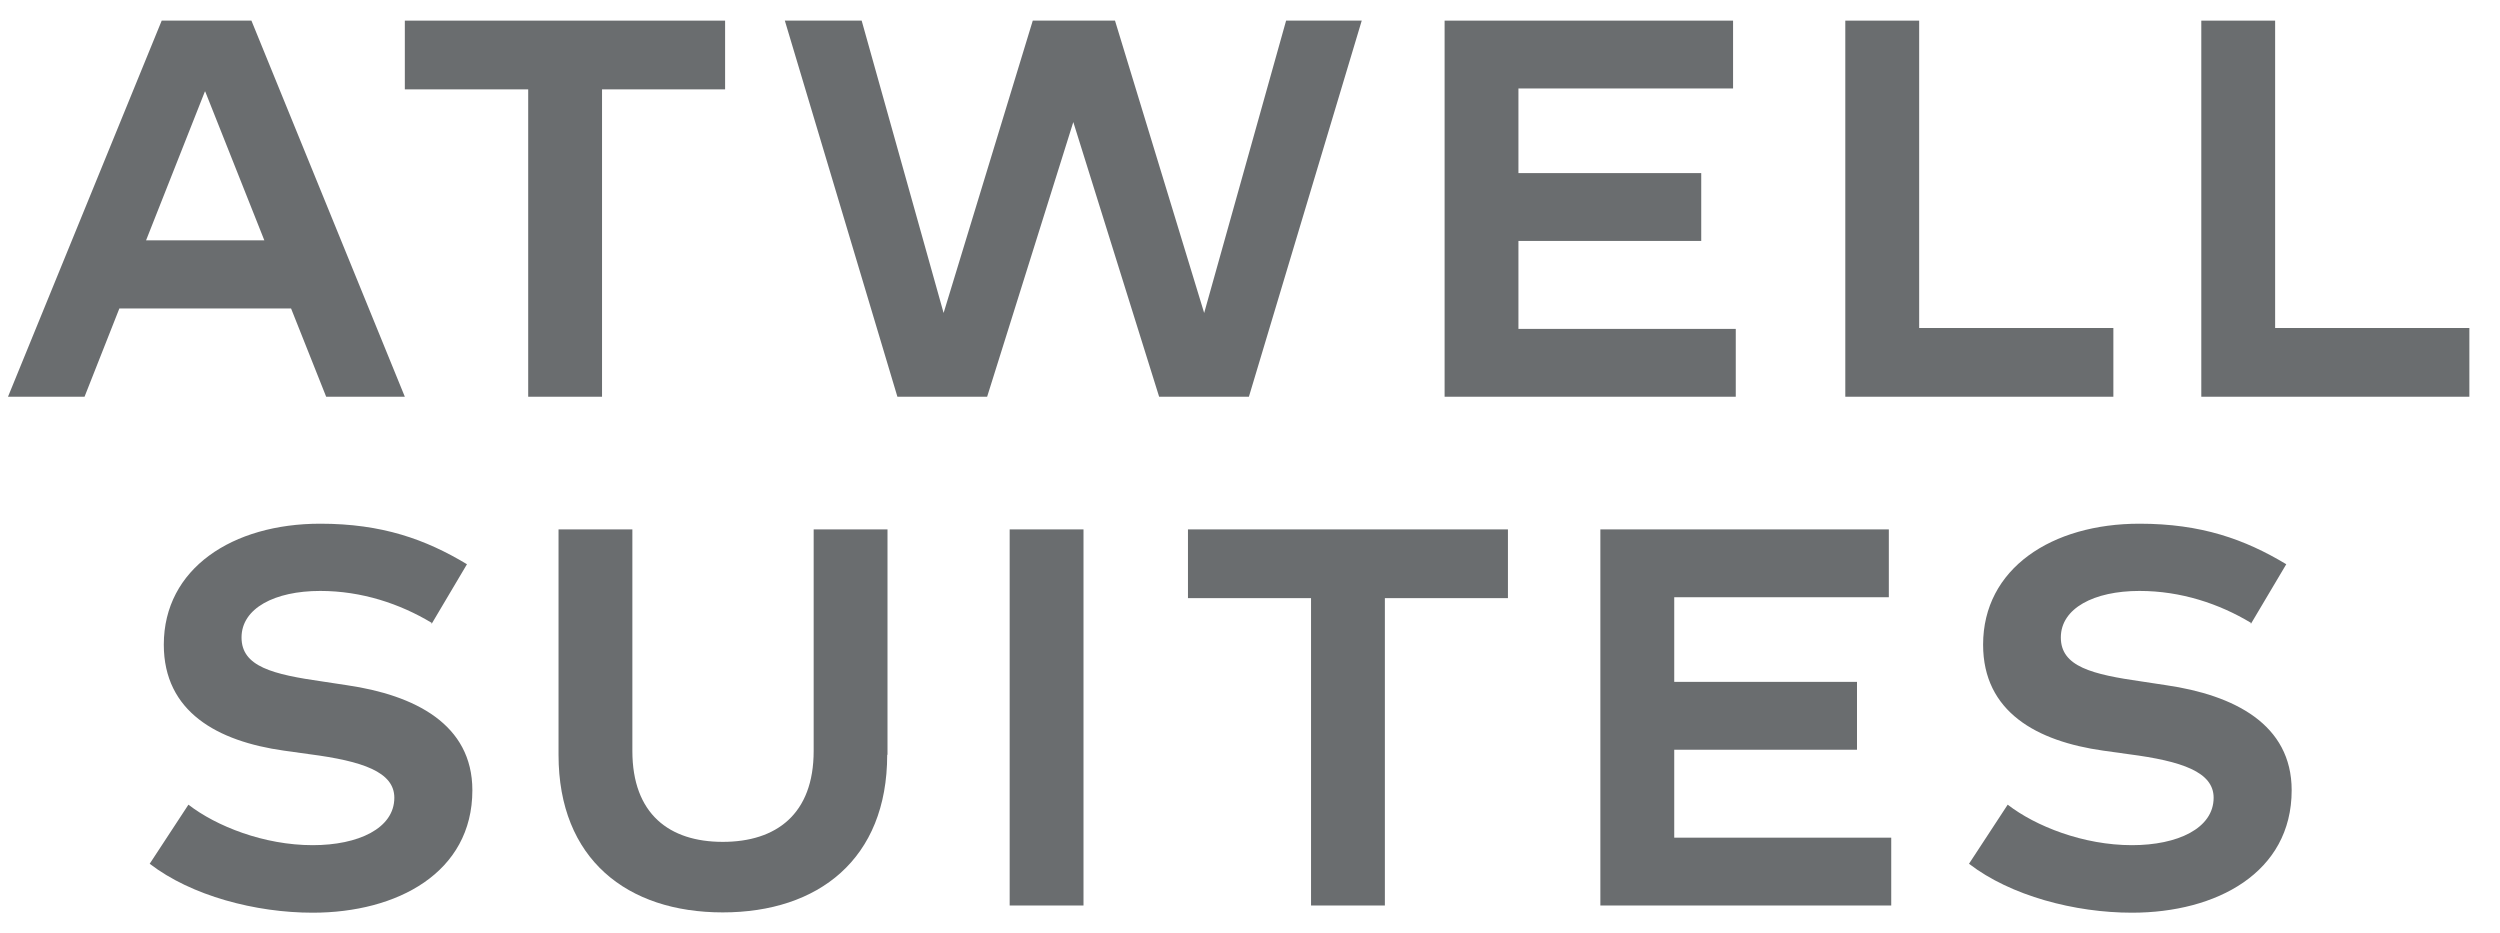
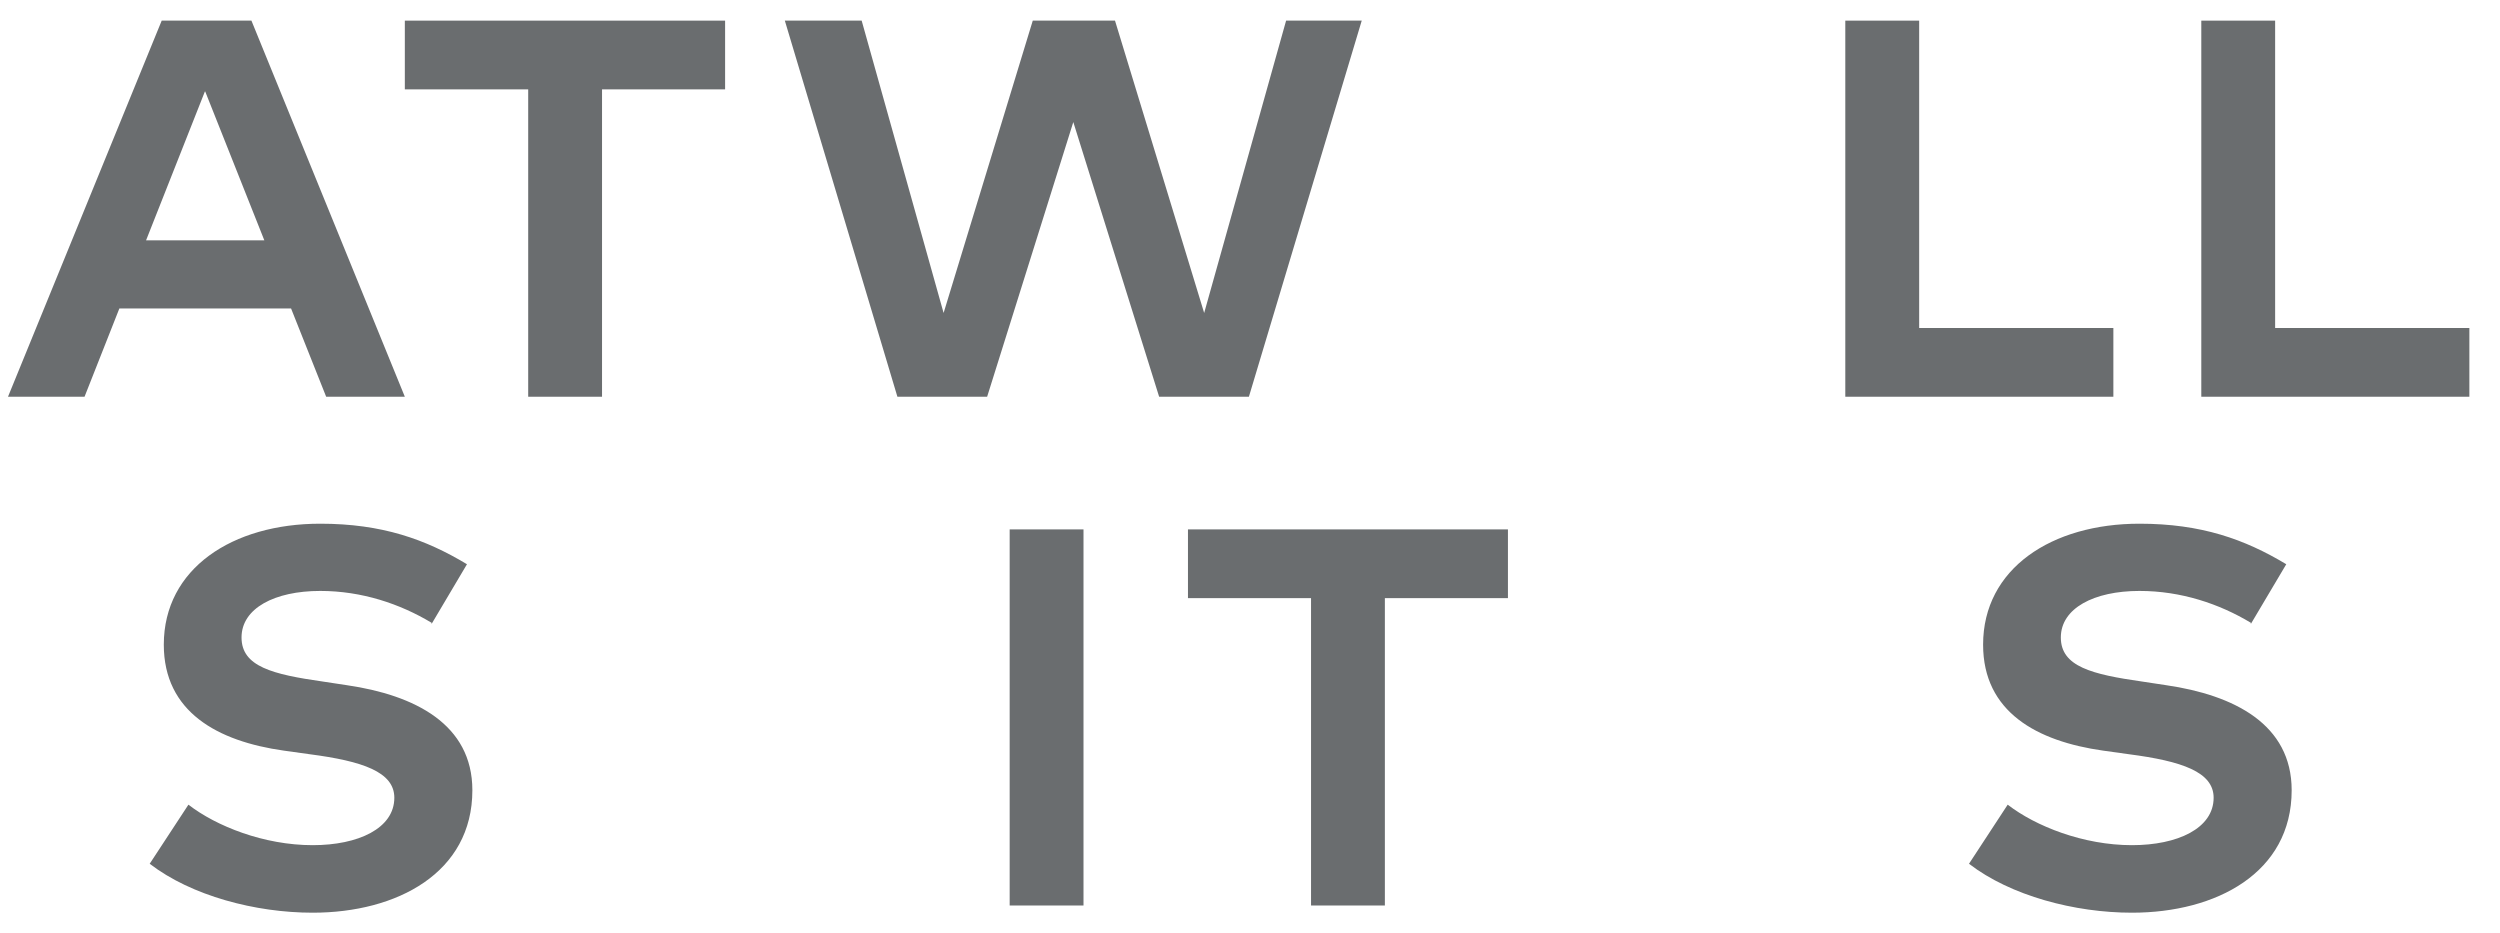
<svg xmlns="http://www.w3.org/2000/svg" width="75" height="28" viewBox="0 0 75 28" fill="none">
  <path d="M6.156 2.744L7.93 7.21H4.382L6.147 2.744H6.156ZM4.851 0.619L0.24 11.902H2.536L3.581 9.254H8.732L9.785 11.902H12.145L7.543 0.619H4.842H4.851Z" fill="#6A6D6F" />
  <path d="M12.145 0.619V2.681H15.846V11.902H18.061V2.681H21.753V0.619H12.145Z" fill="#6A6D6F" />
  <path d="M38.583 0.619L36.125 9.389L33.45 0.619H30.983L28.308 9.389L25.85 0.619H23.545L26.922 11.902H29.614L32.199 3.662L34.774 11.902H37.467L40.852 0.619H38.583Z" fill="#6A6D6F" />
-   <path d="M43.338 0.619V11.902H52.073V9.867H45.553V7.228H51.037V5.193H45.553V2.654H51.992V0.619H43.338Z" fill="#6A6D6F" />
  <path d="M55.359 0.619V11.902H63.401V9.84H57.575V0.619H55.359Z" fill="#6A6D6F" />
  <path d="M66.039 0.619V11.902H74.081V9.84H68.254V0.619H66.039Z" fill="#6A6D6F" />
  <path d="M12.947 18.683C12.001 18.115 10.857 17.728 9.606 17.728C8.237 17.728 7.246 18.25 7.246 19.124C7.246 19.997 8.174 20.231 9.696 20.448L10.407 20.556C12.442 20.853 14.171 21.726 14.171 23.707C14.171 26.184 11.911 27.381 9.381 27.381C7.67 27.381 5.743 26.877 4.491 25.913L5.653 24.14C6.49 24.788 7.922 25.355 9.381 25.355C10.749 25.355 11.83 24.851 11.83 23.932C11.83 23.158 10.876 22.834 9.291 22.627L8.516 22.519C6.526 22.239 4.914 21.357 4.914 19.34C4.914 17.053 6.976 15.711 9.606 15.711C11.461 15.711 12.767 16.179 14.009 16.927L12.947 18.719V18.683Z" fill="#6A6D6F" />
-   <path d="M26.616 22.645C26.616 25.778 24.545 27.372 21.682 27.372C18.818 27.372 16.756 25.778 16.756 22.645V15.882H18.971V22.528C18.971 24.419 20.079 25.256 21.682 25.256C23.285 25.256 24.41 24.428 24.41 22.528V15.882H26.625V22.645H26.616Z" fill="#6A6D6F" />
  <path d="M32.505 15.882H30.29V27.165H32.505V15.882Z" fill="#6A6D6F" />
  <path d="M35.639 15.882V17.944H39.331V27.165H41.546V17.944H45.238V15.882H35.639Z" fill="#6A6D6F" />
-   <path d="M48.011 15.882V27.165H56.737V25.13H50.227V22.492H55.71V20.456H50.227V17.917H56.665V15.882H48.011Z" fill="#6A6D6F" />
  <path d="M67.525 18.683C66.58 18.115 65.436 17.728 64.184 17.728C62.816 17.728 61.825 18.25 61.825 19.124C61.825 19.997 62.753 20.231 64.275 20.448L64.986 20.556C67.021 20.853 68.75 21.726 68.75 23.707C68.75 26.184 66.49 27.381 63.959 27.381C62.248 27.381 60.321 26.877 59.07 25.913L60.231 24.14C61.069 24.788 62.501 25.355 63.959 25.355C65.328 25.355 66.409 24.851 66.409 23.932C66.409 23.158 65.454 22.834 63.869 22.627L63.095 22.519C61.105 22.239 59.493 21.357 59.493 19.34C59.493 17.053 61.555 15.711 64.184 15.711C66.039 15.711 67.345 16.179 68.588 16.927L67.525 18.719V18.683Z" fill="#6A6D6F" />
</svg>